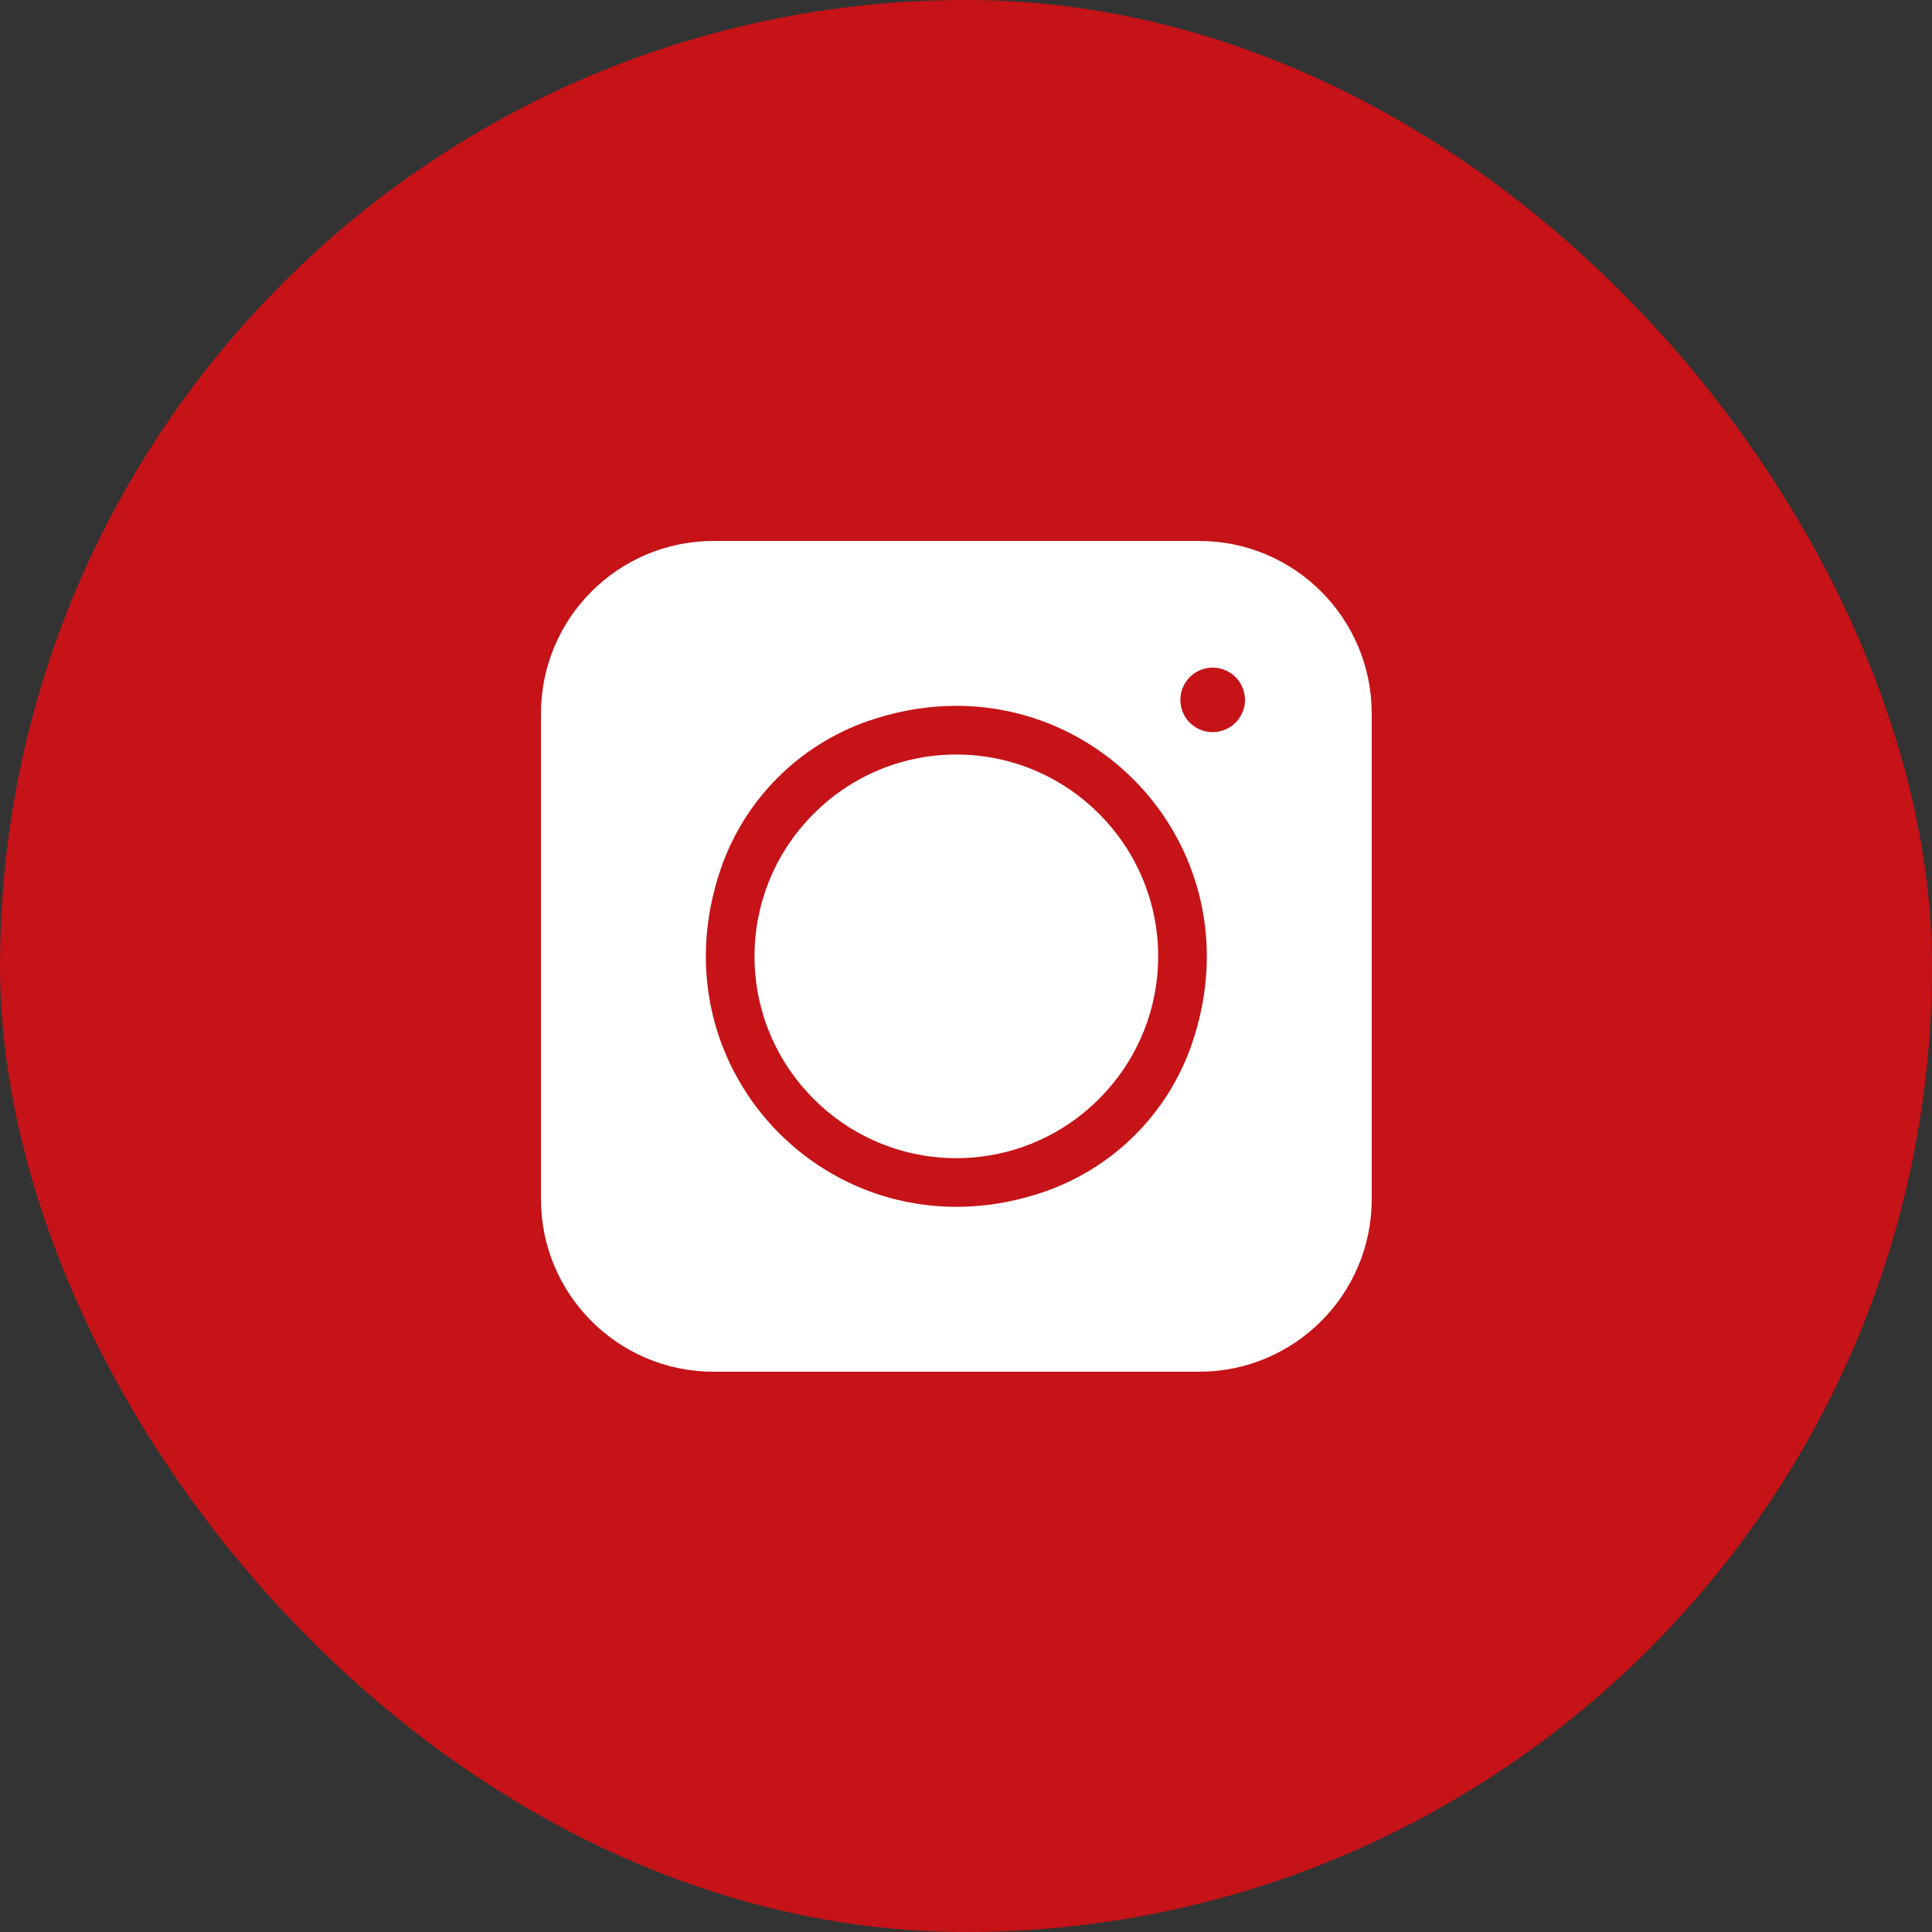
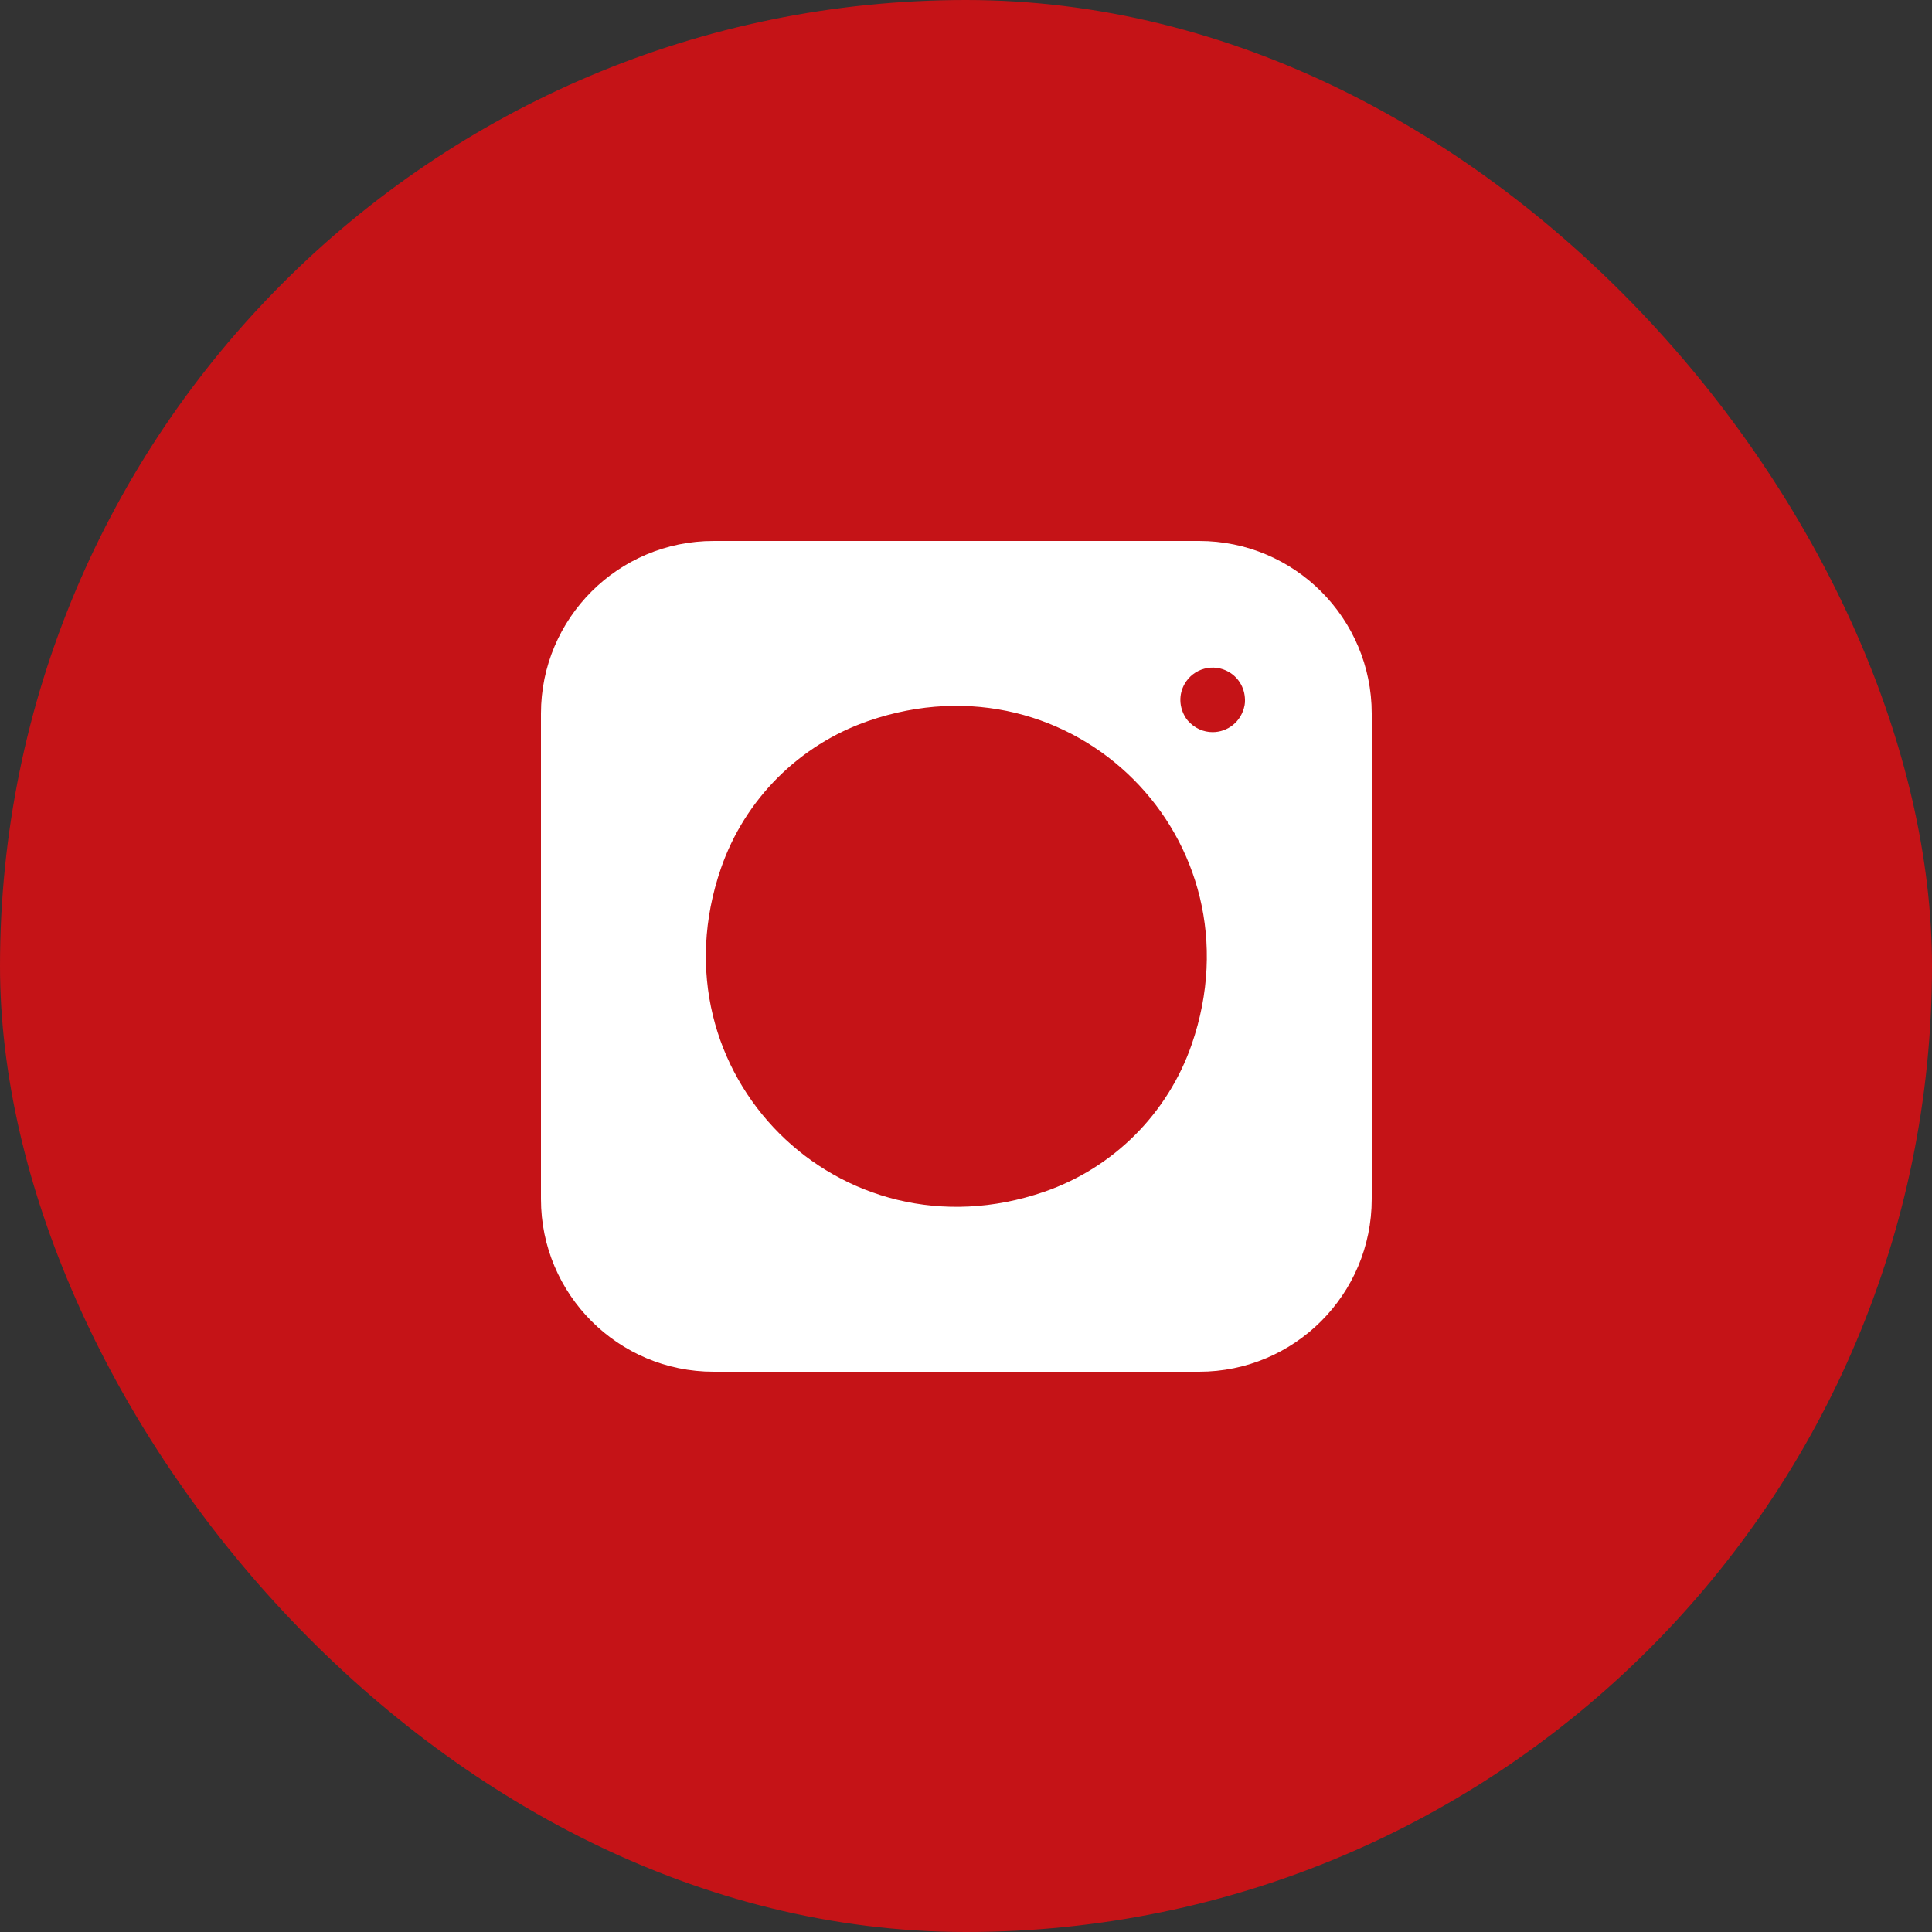
<svg xmlns="http://www.w3.org/2000/svg" width="100" height="100" viewBox="0 0 100 100" fill="none">
  <rect x="0" y="0" width="100" height="100" fill="#333333" stroke="none" />
  <rect width="100" height="100" rx="50" fill="#C51317" />
  <path d="M28 36.934V62.066C28 67 32 71 36.934 71H62.066C67 71 71 67 71 62.066V36.934C71 32 67 28 62.066 28H36.934C32 28 28 32 28 36.934ZM54.055 61.684C43.449 65.343 33.657 55.551 37.316 44.945C38.55 41.371 41.37 38.55 44.945 37.316C55.551 33.657 65.343 43.449 61.684 54.055C60.45 57.63 57.63 60.45 54.055 61.684ZM64.421 36.498C64.252 37.381 63.521 37.895 62.764 37.895C62.304 37.895 61.835 37.705 61.475 37.293C61.444 37.257 61.414 37.218 61.388 37.177C61.017 36.61 61.005 35.937 61.321 35.39C61.544 35.004 61.904 34.728 62.335 34.612C62.766 34.496 63.216 34.556 63.602 34.779C64.148 35.094 64.475 35.683 64.438 36.359C64.435 36.405 64.43 36.452 64.421 36.498Z" fill="white" />
-   <path d="M49.5 39.054C43.74 39.054 39.054 43.74 39.054 49.5C39.054 55.26 43.74 59.946 49.5 59.946C55.26 59.946 59.946 55.26 59.946 49.5C59.946 43.74 55.26 39.054 49.5 39.054Z" fill="white" />
</svg>